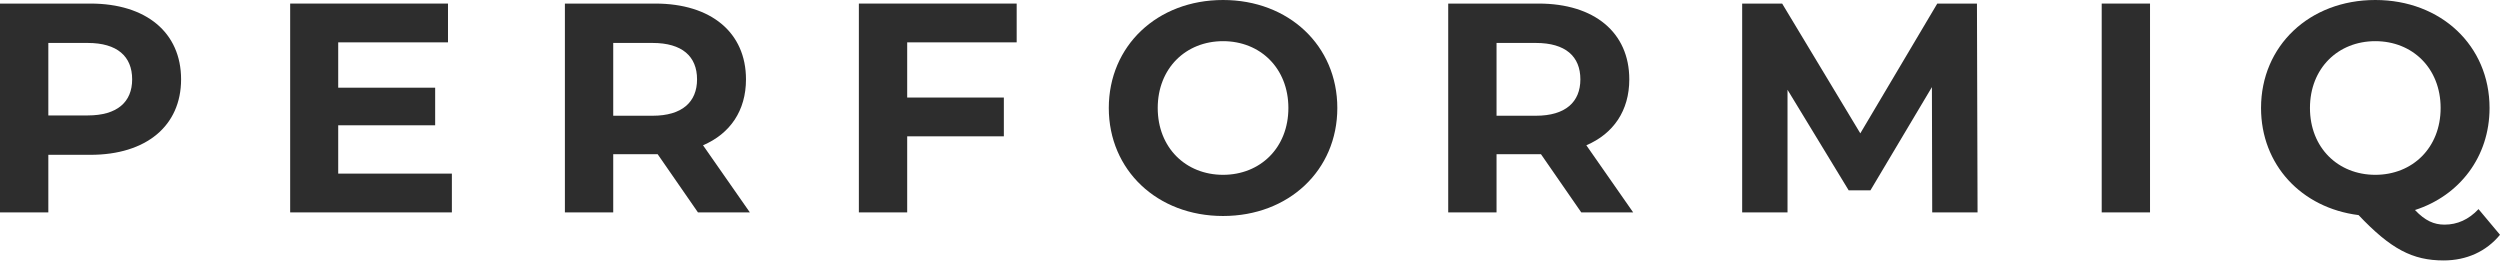
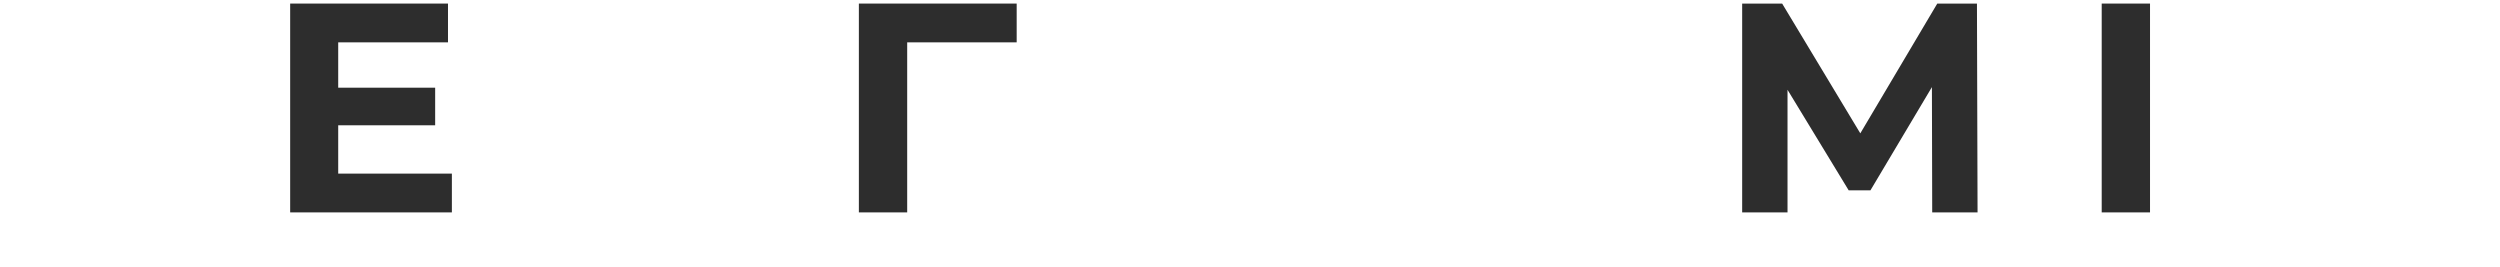
<svg xmlns="http://www.w3.org/2000/svg" width="234" height="25" viewBox="0 0 234 25" fill="#2D2D2D">
-   <path d="M231.989 19.574L234 21.976C232.715 23.54 230.872 24.377 228.722 24.377C225.818 24.377 223.78 23.316 220.764 20.133C215.402 19.463 211.633 15.414 211.633 10.108C211.633 4.3 216.156 0 222.328 0C228.471 0 233.022 4.272 233.022 10.108C233.022 14.688 230.202 18.318 226.041 19.658C226.991 20.663 227.828 21.026 228.806 21.026C230.006 21.026 231.068 20.552 231.989 19.574ZM216.212 10.108C216.212 13.822 218.837 16.363 222.328 16.363C225.818 16.363 228.443 13.822 228.443 10.108C228.443 6.394 225.818 3.853 222.328 3.853C218.837 3.853 216.212 6.394 216.212 10.108Z" />
  <path d="M196.719 19.88V0.334H201.242V19.88H196.719Z" />
  <path d="M185.099 19.88H180.855L180.827 8.153L175.074 17.814H173.036L167.312 8.404V19.88H163.067V0.334H166.809L174.125 12.481L181.329 0.334H185.043L185.099 19.88Z" />
-   <path d="M152.865 19.88H148.007L144.237 14.435H144.014H140.076V19.88H135.553V0.334H144.014C149.235 0.334 152.502 3.043 152.502 7.427C152.502 10.358 151.022 12.509 148.481 13.598L152.865 19.88ZM147.923 7.427C147.923 5.276 146.527 4.02 143.762 4.02H140.076V10.833H143.762C146.527 10.833 147.923 9.549 147.923 7.427Z" />
-   <path d="M114.478 20.217C108.307 20.217 103.783 15.916 103.783 10.108C103.783 4.3 108.307 0 114.478 0C120.621 0 125.173 4.272 125.173 10.108C125.173 15.944 120.621 20.217 114.478 20.217ZM114.478 16.363C117.968 16.363 120.593 13.822 120.593 10.108C120.593 6.394 117.968 3.853 114.478 3.853C110.987 3.853 108.363 6.394 108.363 10.108C108.363 13.822 110.987 16.363 114.478 16.363Z" />
-   <path d="M95.161 3.964H84.913V9.13H93.96V12.76H84.913V19.88H80.39V0.334H95.161V3.964Z" />
-   <path d="M70.187 19.88H65.328L61.558 14.435H61.335H57.398V19.88H52.874V0.334H61.335C66.556 0.334 69.824 3.043 69.824 7.427C69.824 10.358 68.344 12.509 65.803 13.598L70.187 19.88ZM65.244 7.427C65.244 5.276 63.848 4.02 61.084 4.02H57.398V10.833H61.084C63.848 10.833 65.244 9.549 65.244 7.427Z" />
+   <path d="M95.161 3.964H84.913V9.13V12.76H84.913V19.88H80.39V0.334H95.161V3.964Z" />
  <path d="M31.656 16.25H42.295V19.88H27.16V0.334H41.932V3.964H31.656V8.208H40.731V11.727H31.656V16.25Z" />
-   <path d="M8.461 0.334C13.682 0.334 16.95 3.043 16.95 7.427C16.95 11.783 13.682 14.491 8.461 14.491H4.524V19.88H0V0.334H8.461ZM8.21 10.805C10.974 10.805 12.37 9.549 12.37 7.427C12.37 5.276 10.974 4.02 8.21 4.02H4.524V10.805H8.21Z" />
</svg>